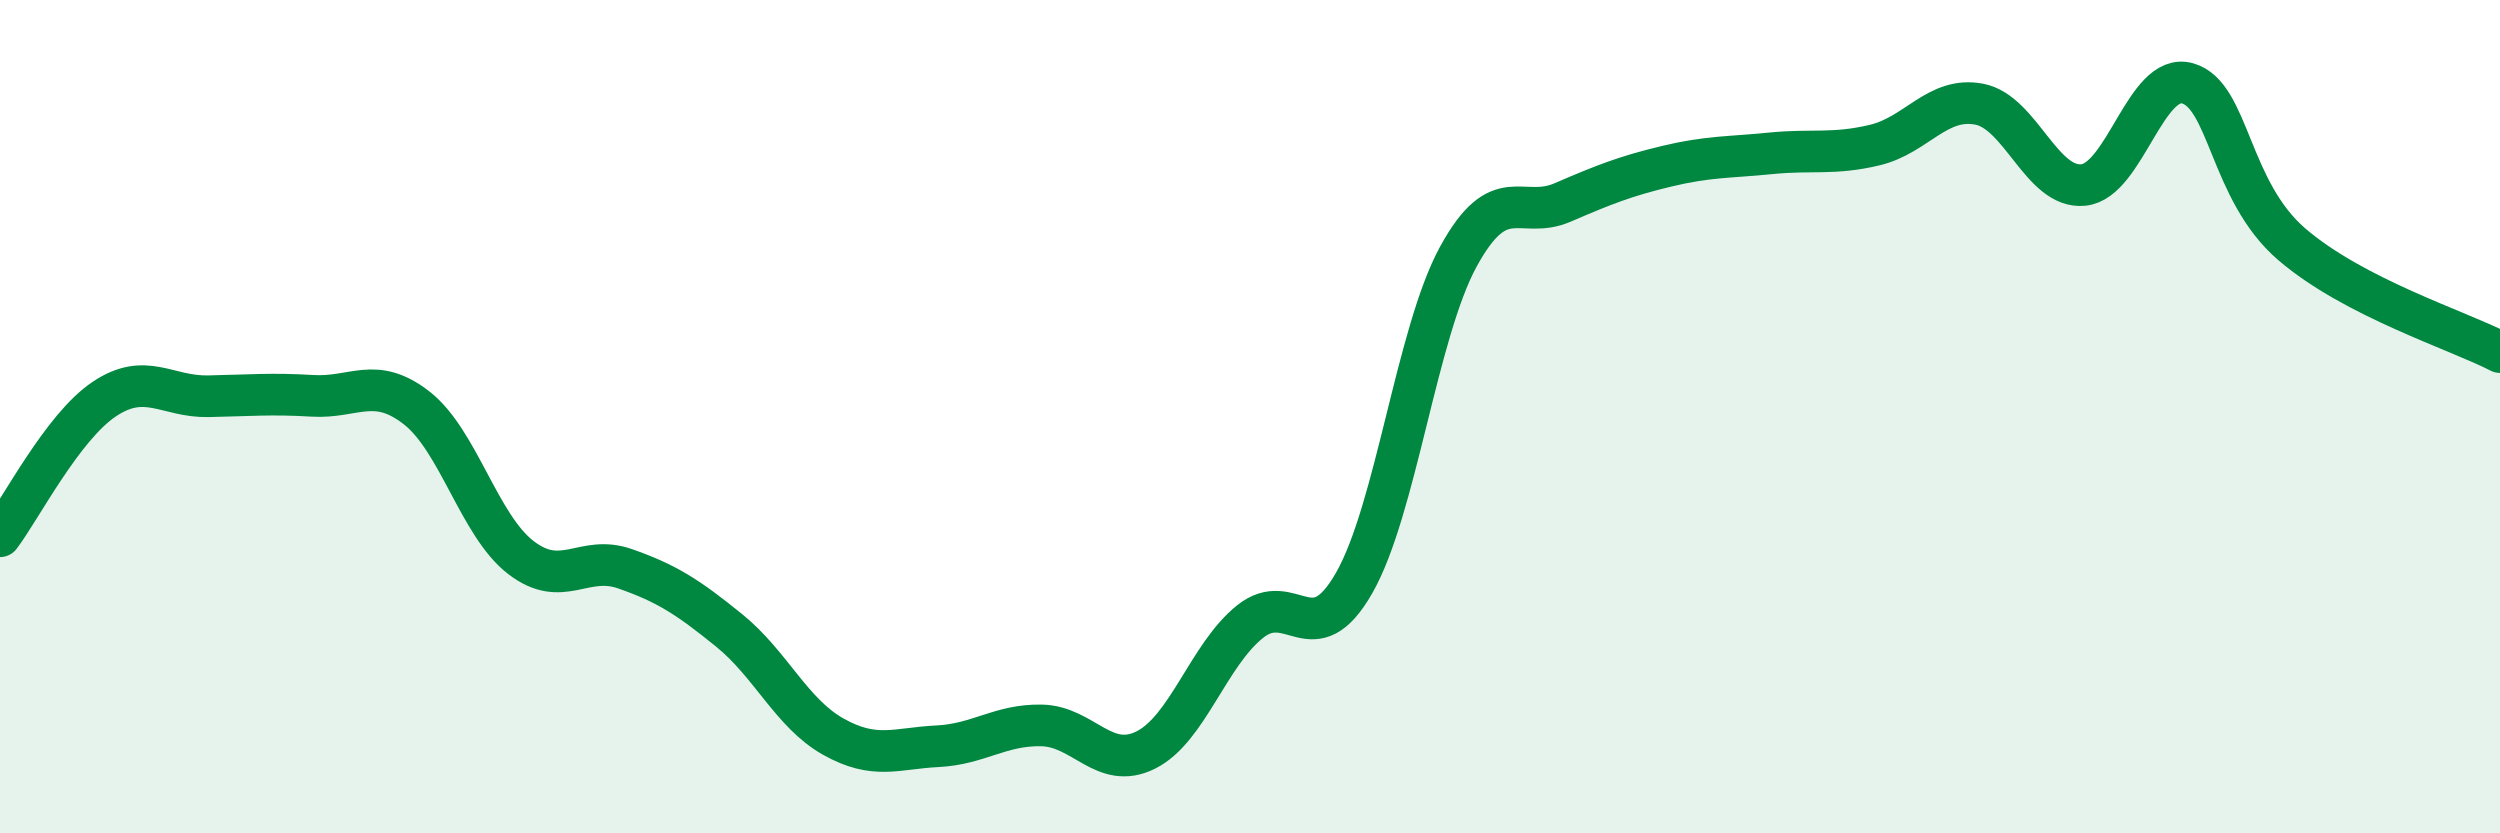
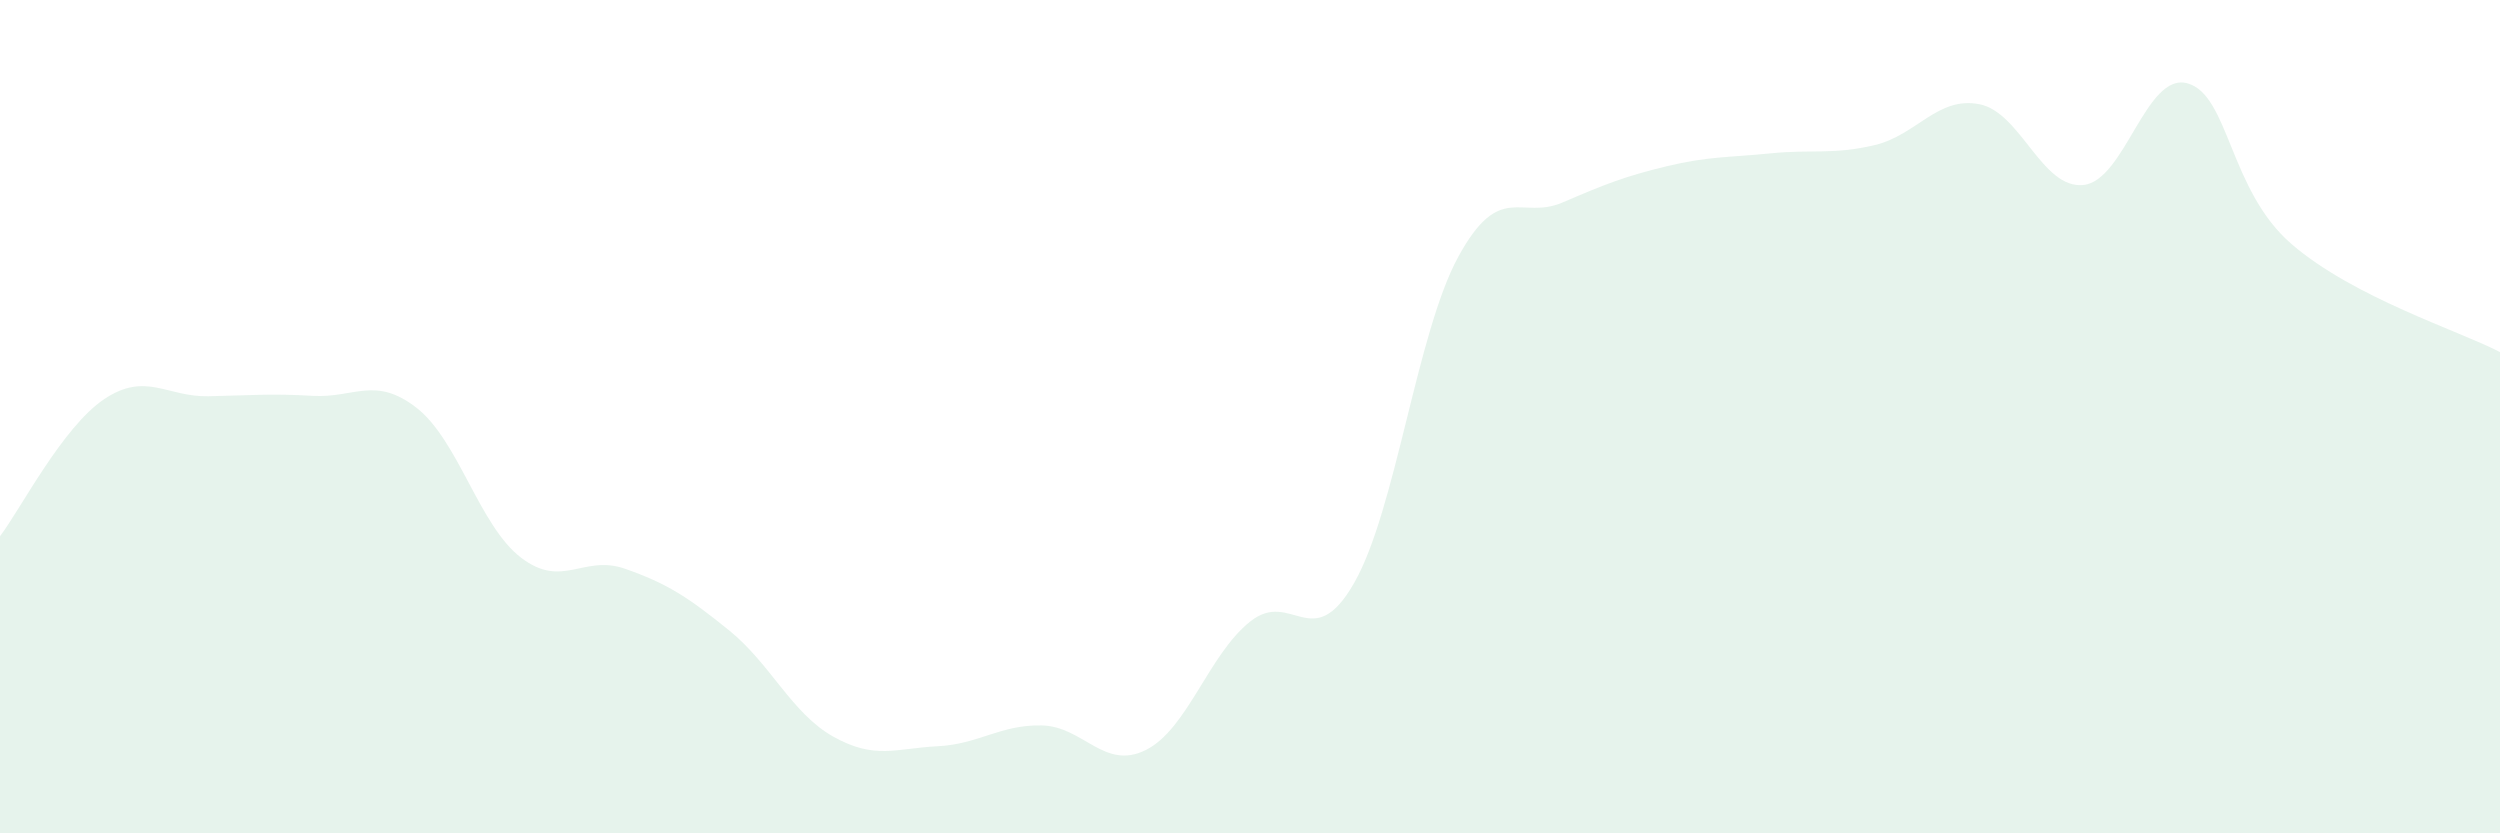
<svg xmlns="http://www.w3.org/2000/svg" width="60" height="20" viewBox="0 0 60 20">
  <path d="M 0,12.87 C 0.5,12.21 1.5,10.25 2.5,9.58 C 3.5,8.91 4,9.53 5,9.51 C 6,9.49 6.5,9.44 7.5,9.5 C 8.5,9.56 9,9.01 10,9.79 C 11,10.57 11.5,12.61 12.5,13.38 C 13.5,14.15 14,13.3 15,13.65 C 16,14 16.5,14.32 17.5,15.13 C 18.5,15.94 19,17.12 20,17.68 C 21,18.24 21.5,17.96 22.5,17.91 C 23.5,17.86 24,17.39 25,17.41 C 26,17.43 26.5,18.5 27.5,18 C 28.5,17.5 29,15.72 30,14.92 C 31,14.12 31.5,15.74 32.5,13.99 C 33.5,12.24 34,7.99 35,6.16 C 36,4.33 36.5,5.29 37.5,4.86 C 38.5,4.43 39,4.23 40,3.99 C 41,3.75 41.5,3.78 42.5,3.68 C 43.5,3.58 44,3.72 45,3.48 C 46,3.24 46.5,2.31 47.5,2.5 C 48.5,2.69 49,4.54 50,4.44 C 51,4.34 51.5,1.72 52.5,2 C 53.5,2.28 53.5,4.57 55,5.86 C 56.5,7.15 59,7.93 60,8.45L60 20L0 20Z" fill="#008740" opacity="0.1" stroke-linecap="round" stroke-linejoin="round" />
-   <path d="M 0,12.87 C 0.5,12.21 1.5,10.25 2.5,9.58 C 3.5,8.91 4,9.53 5,9.51 C 6,9.49 6.5,9.44 7.5,9.5 C 8.5,9.56 9,9.01 10,9.79 C 11,10.57 11.5,12.61 12.5,13.38 C 13.5,14.15 14,13.3 15,13.65 C 16,14 16.5,14.32 17.5,15.13 C 18.5,15.94 19,17.12 20,17.68 C 21,18.24 21.5,17.96 22.5,17.91 C 23.5,17.86 24,17.39 25,17.41 C 26,17.43 26.5,18.5 27.5,18 C 28.5,17.5 29,15.72 30,14.92 C 31,14.12 31.5,15.74 32.5,13.99 C 33.5,12.24 34,7.99 35,6.16 C 36,4.33 36.5,5.29 37.5,4.86 C 38.5,4.43 39,4.23 40,3.99 C 41,3.75 41.5,3.78 42.5,3.68 C 43.5,3.58 44,3.72 45,3.48 C 46,3.24 46.5,2.31 47.5,2.5 C 48.5,2.69 49,4.54 50,4.44 C 51,4.34 51.5,1.72 52.5,2 C 53.5,2.28 53.5,4.57 55,5.86 C 56.5,7.15 59,7.93 60,8.45" stroke="#008740" stroke-width="1" fill="none" stroke-linecap="round" stroke-linejoin="round" />
</svg>